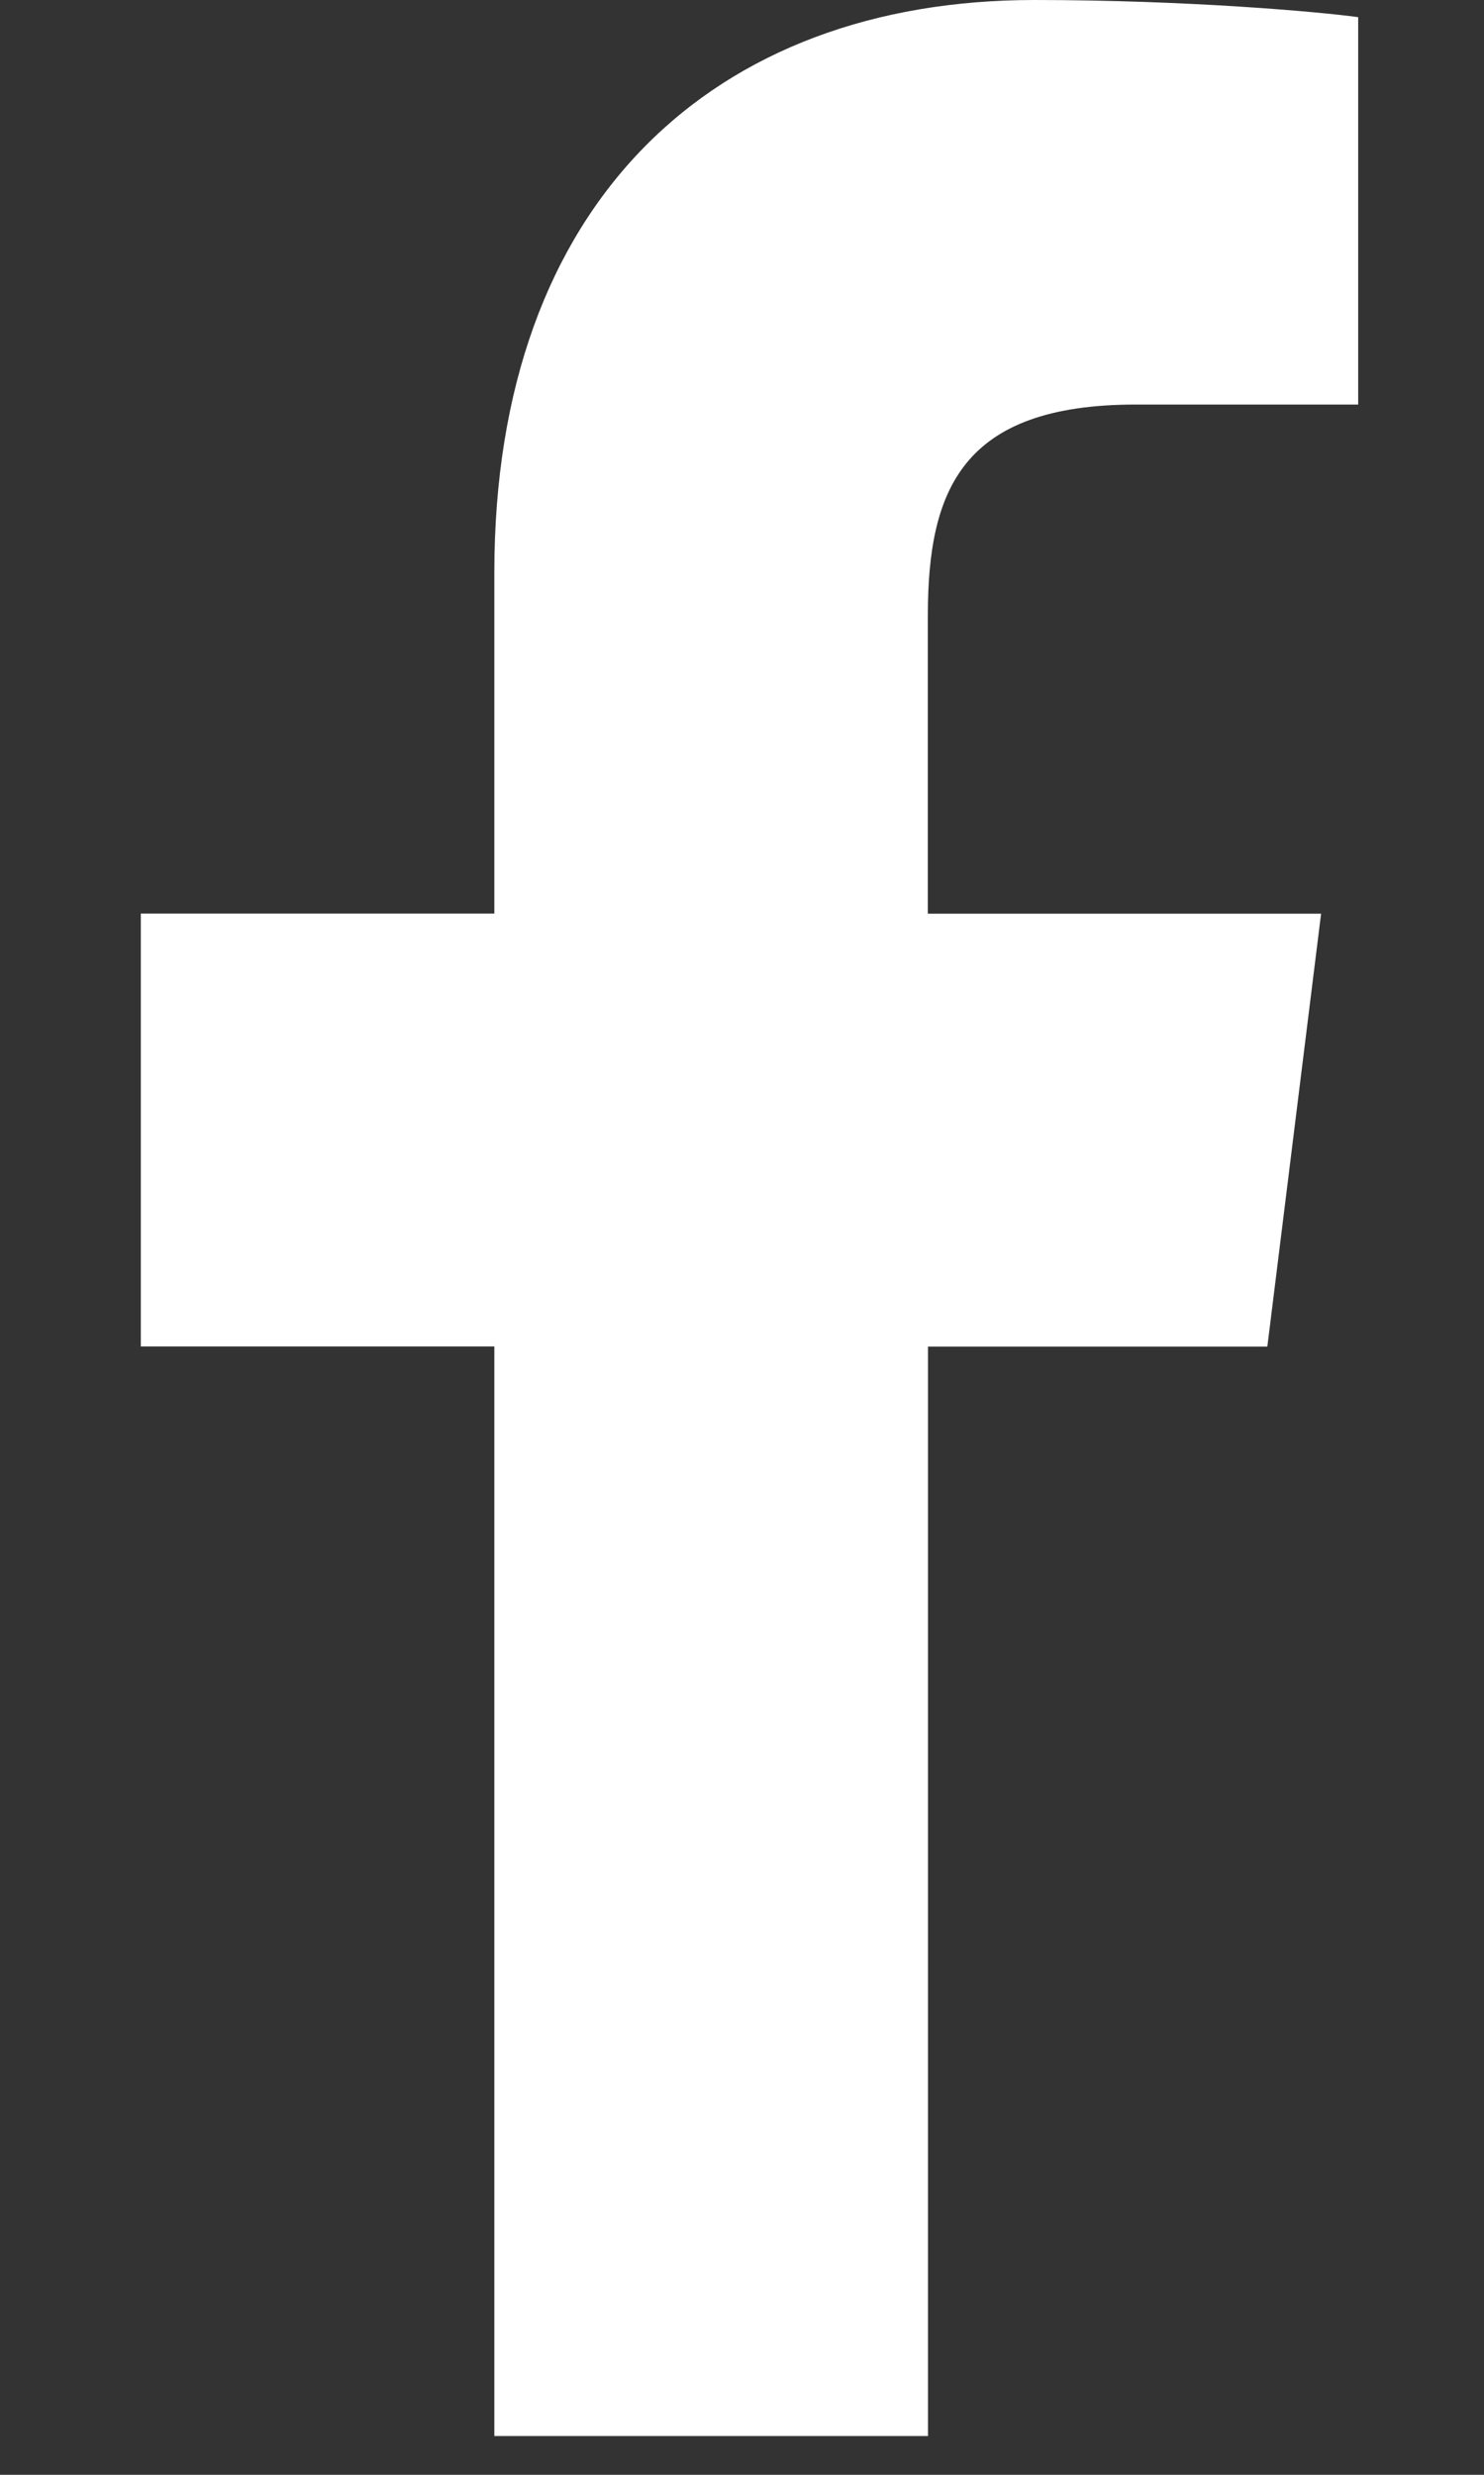
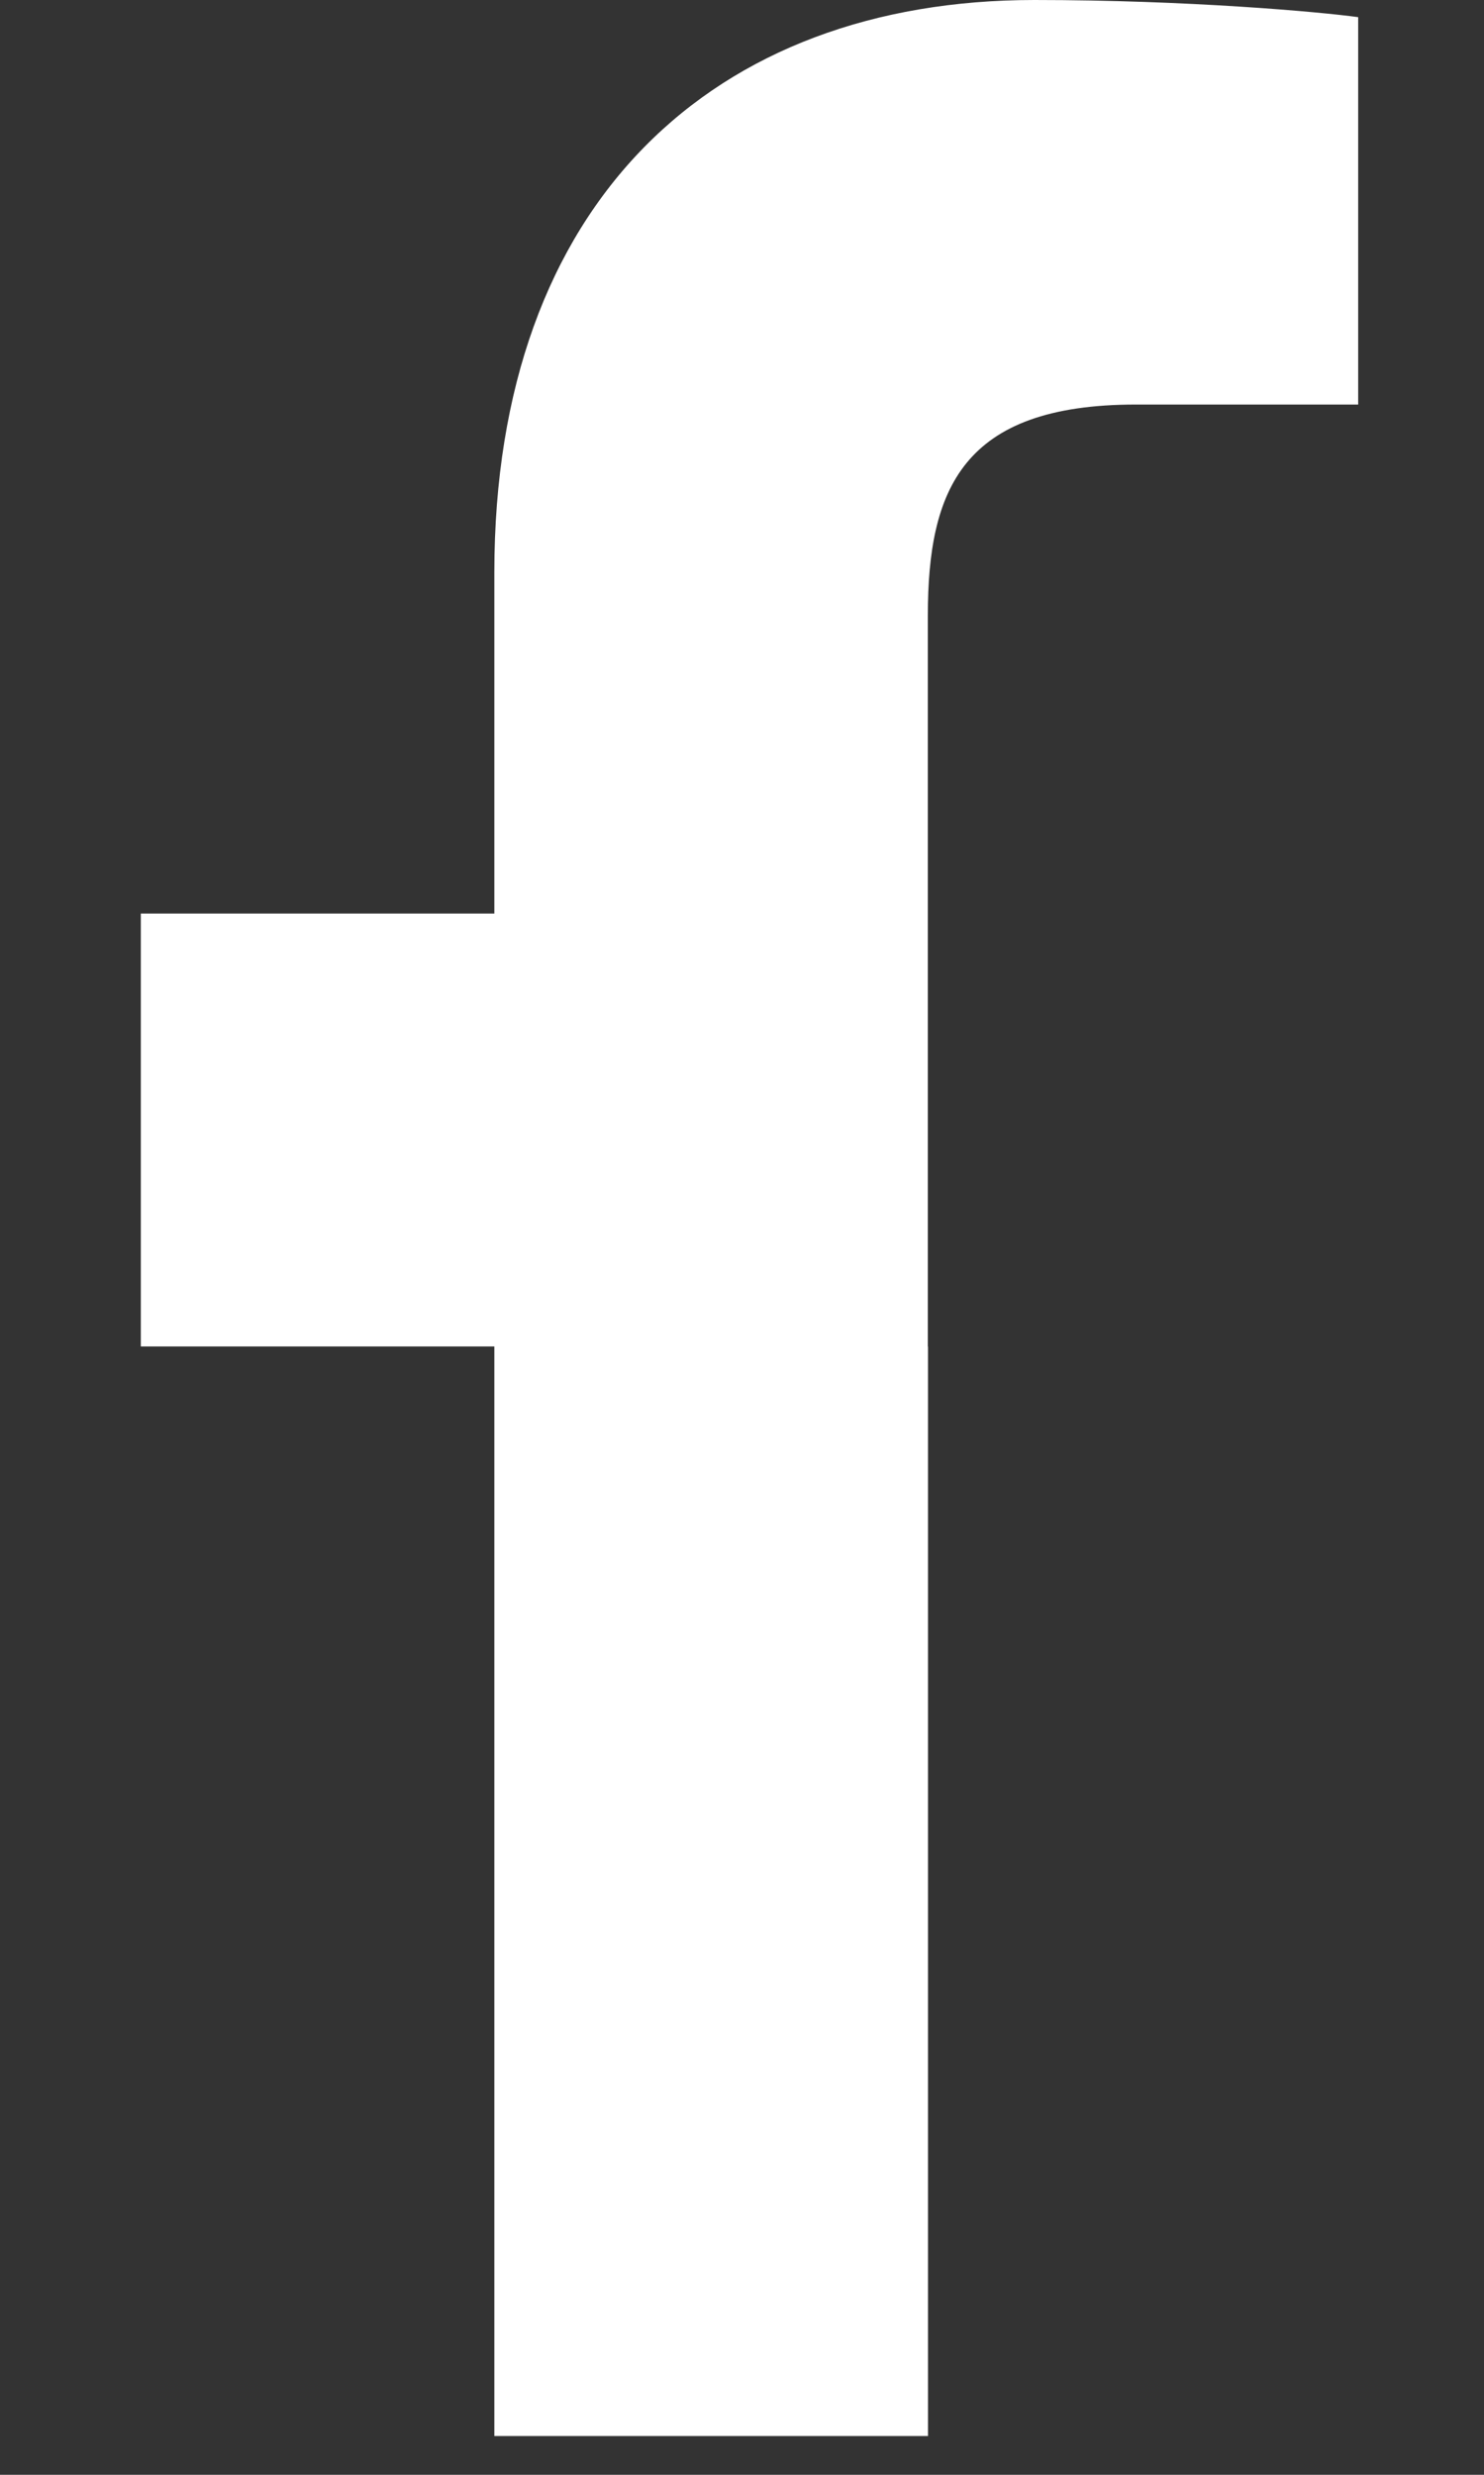
<svg xmlns="http://www.w3.org/2000/svg" width="9" height="15" viewBox="0 0 9 15" fill="none">
  <rect x="0" y="0" width="9" height="15" fill="#333333" stroke="none" />
-   <path d="M6.889 2.452H8.237V0.104C8.004 0.072 7.205 0 6.273 0C4.33 0 2.998 1.222 2.998 3.469V5.537H0.854V8.161H2.998V14.765H5.628V8.162H7.686L8.012 5.538H5.627V3.729C5.628 2.971 5.832 2.452 6.889 2.452Z" fill="white" />
+   <path d="M6.889 2.452H8.237V0.104C8.004 0.072 7.205 0 6.273 0C4.33 0 2.998 1.222 2.998 3.469V5.537H0.854V8.161H2.998V14.765H5.628V8.162H7.686H5.627V3.729C5.628 2.971 5.832 2.452 6.889 2.452Z" fill="white" />
</svg>